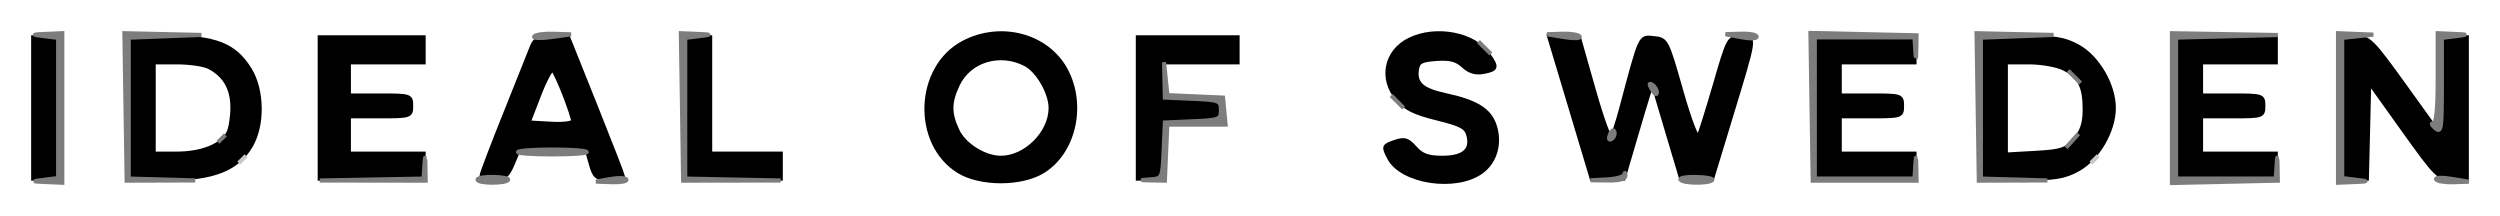
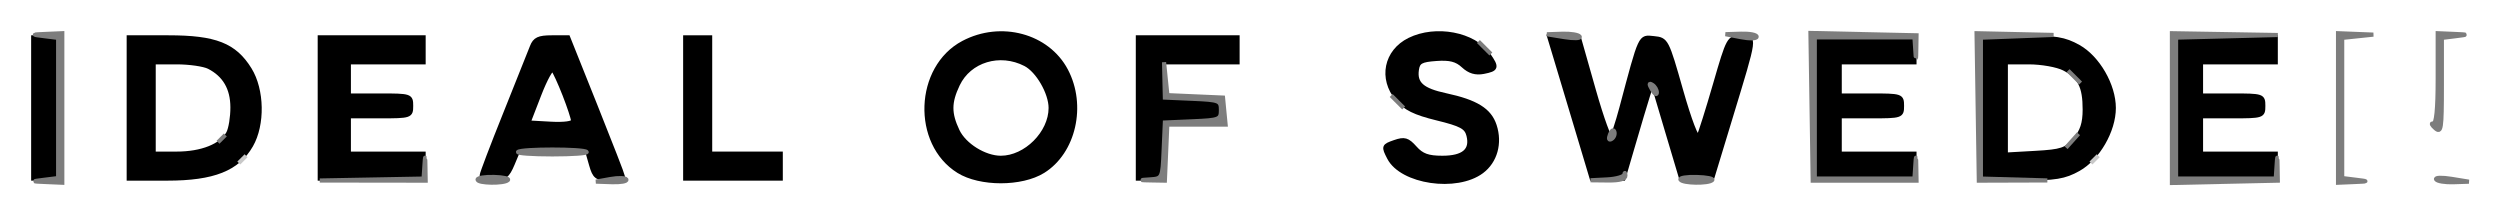
<svg xmlns="http://www.w3.org/2000/svg" version="1.0" width="602pt" height="52pt" viewBox="0 0 602 52" style="" preserveAspectRatio="xMidYMid meet">
  <g fill="#000000FF" stroke="#000000FF">
    <path d="M 231.960 10.303 C 220.687 16.264 220.015 34.493 230.821 41.212 C 236.017 44.443 245.983 44.443 251.179 41.212 C 258.598 36.599 261.150 25.381 256.697 16.960 C 252.246 8.542 241.008 5.518 231.960 10.303 M 246.915 15.456 C 249.909 17.005 253.000 22.360 253.000 26.000 C 253.000 32.003 247.003 38.000 241.000 38.000 C 237.095 38.000 232.211 34.964 230.577 31.522 C 228.575 27.301 228.587 24.672 230.631 20.364 C 233.418 14.492 240.768 12.277 246.915 15.456 " />
  </g>
  <g fill="#000000FF" stroke="#000000FF">
    <path d="M 477.000 26.000 L 477.000 43.000 486.750 42.984 C 494.967 42.970 497.129 42.615 500.500 40.729 C 505.165 38.120 509.000 31.475 509.000 26.000 C 509.000 20.525 505.165 13.880 500.500 11.271 C 497.129 9.385 494.967 9.030 486.750 9.016 L 477.000 9.000 477.000 26.000 M 497.020 16.510 C 500.806 18.468 502.000 20.834 502.000 26.378 C 502.000 29.686 501.366 31.626 499.621 33.655 C 497.520 36.096 496.406 36.468 490.121 36.823 L 483.000 37.226 483.000 26.113 L 483.000 15.000 488.550 15.000 C 491.602 15.000 495.414 15.680 497.020 16.510 " />
  </g>
  <g fill="#000000FF" stroke="#000000FF">
    <path d="M 31.000 26.000 L 31.000 43.000 40.288 43.000 C 51.371 43.000 57.194 40.693 60.460 35.008 C 63.338 30.000 63.188 21.659 60.133 16.714 C 56.495 10.829 51.850 9.000 40.540 9.000 L 31.000 9.000 31.000 26.000 M 50.316 16.117 C 54.082 18.043 55.954 21.250 55.978 25.816 C 55.990 28.189 55.537 30.997 54.970 32.055 C 53.341 35.099 48.567 37.000 42.550 37.000 L 37.000 37.000 37.000 26.000 L 37.000 15.000 42.566 15.000 C 45.627 15.000 49.114 15.503 50.316 16.117 " />
  </g>
  <g fill="#000000FF" stroke="#000000FF">
    <path d="M 374.511 13.691 C 375.309 16.336 377.613 24.013 379.630 30.750 L 383.298 43.000 387.106 43.000 L 390.915 43.000 392.890 36.250 C 396.774 22.973 397.863 19.507 397.994 20.000 C 398.067 20.275 399.604 25.450 401.409 31.500 L 404.690 42.500 408.552 42.500 L 412.414 42.500 416.671 28.500 C 422.847 8.189 422.741 9.000 419.209 9.000 C 416.310 9.000 416.203 9.195 413.002 20.250 C 411.211 26.438 409.426 32.101 409.035 32.836 C 408.624 33.609 406.849 28.977 404.821 21.836 C 401.369 9.682 401.272 9.495 398.246 9.193 C 394.866 8.855 395.188 8.164 390.435 26.000 C 389.482 29.575 388.388 32.859 388.003 33.298 C 387.618 33.738 385.731 28.563 383.810 21.798 L 380.317 9.500 376.688 9.191 L 373.060 8.883 374.511 13.691 " />
  </g>
  <g fill="#000000FF" stroke="#000000FF">
-     <path d="M 564.000 26.000 L 564.000 43.000 566.968 43.000 L 569.937 43.000 570.218 31.393 L 570.500 19.786 578.798 31.393 C 586.637 42.358 587.287 43.000 590.548 43.000 L 594.000 43.000 594.000 26.000 L 594.000 9.000 591.032 9.000 L 588.063 9.000 587.782 20.718 L 587.500 32.436 579.068 20.718 C 571.218 9.810 570.406 9.000 567.318 9.000 L 564.000 9.000 564.000 26.000 " />
-   </g>
+     </g>
  <g fill="#000000FF" stroke="#000000FF">
    <path d="M 128.087 11.250 C 127.612 12.488 124.699 19.784 121.612 27.464 C 118.525 35.145 116.000 41.782 116.000 42.214 C 116.000 42.646 117.344 43.000 118.987 43.000 C 121.461 43.000 122.227 42.393 123.453 39.459 L 124.932 35.918 133.181 36.209 L 141.431 36.500 142.360 39.750 C 143.171 42.586 143.716 43.000 146.645 43.000 C 148.490 43.000 150.000 42.776 150.000 42.503 C 150.000 42.230 147.029 34.580 143.397 25.503 L 136.794 9.000 132.872 9.000 C 129.728 9.000 128.779 9.446 128.087 11.250 M 135.928 22.787 C 137.068 25.695 138.000 28.530 138.000 29.087 C 138.000 29.682 135.786 29.976 132.631 29.800 L 127.261 29.500 129.861 22.780 C 131.291 19.085 132.775 16.385 133.159 16.780 C 133.543 17.176 134.789 19.879 135.928 22.787 " />
  </g>
  <g fill="#000000FF" stroke="#000000FF">
    <path d="M 77.000 26.000 L 77.000 43.000 89.500 43.000 L 102.000 43.000 102.000 40.000 L 102.000 37.000 93.000 37.000 L 84.000 37.000 84.000 32.500 L 84.000 28.000 91.500 28.000 C 98.833 28.000 99.000 27.944 99.000 25.500 C 99.000 23.056 98.833 23.000 91.500 23.000 L 84.000 23.000 84.000 19.000 L 84.000 15.000 93.000 15.000 L 102.000 15.000 102.000 12.000 L 102.000 9.000 89.500 9.000 L 77.000 9.000 77.000 26.000 " />
  </g>
  <g fill="#000000FF" stroke="#000000FF">
    <path d="M 339.383 9.583 C 333.711 12.381 332.384 18.926 336.498 23.815 C 338.397 26.072 340.675 27.195 346.006 28.502 C 351.885 29.942 353.114 30.608 353.620 32.623 C 354.521 36.211 352.419 38.000 347.302 38.000 C 343.872 38.000 342.361 37.453 340.729 35.620 C 338.930 33.601 338.188 33.387 335.826 34.211 C 333.139 35.147 333.093 35.279 334.500 38.000 C 337.539 43.877 350.739 45.825 356.810 41.292 C 360.078 38.853 361.299 34.488 359.904 30.233 C 358.683 26.506 355.452 24.505 348.115 22.931 C 342.482 21.723 340.699 20.150 341.173 16.805 C 341.449 14.859 342.181 14.451 345.868 14.187 C 349.143 13.952 350.770 14.370 352.368 15.857 C 353.847 17.233 355.342 17.676 357.250 17.303 C 360.433 16.682 360.560 16.245 358.439 13.217 C 354.919 8.192 345.749 6.443 339.383 9.583 " />
  </g>
  <g fill="#000000FF" stroke="#000000FF">
    <path d="M 524.000 26.000 L 524.000 43.000 536.000 43.000 L 548.000 43.000 548.000 40.000 L 548.000 37.000 539.000 37.000 L 530.000 37.000 530.000 32.500 L 530.000 28.000 537.500 28.000 C 544.833 28.000 545.000 27.944 545.000 25.500 C 545.000 23.056 544.833 23.000 537.500 23.000 L 530.000 23.000 530.000 19.000 L 530.000 15.000 539.000 15.000 L 548.000 15.000 548.000 12.000 L 548.000 9.000 536.000 9.000 L 524.000 9.000 524.000 26.000 " />
  </g>
  <g fill="#000000FF" stroke="#000000FF">
    <path d="M 437.000 26.000 L 437.000 43.000 449.000 43.000 L 461.000 43.000 461.000 40.000 L 461.000 37.000 452.000 37.000 L 443.000 37.000 443.000 32.500 L 443.000 28.000 450.500 28.000 C 457.833 28.000 458.000 27.944 458.000 25.500 C 458.000 23.056 457.833 23.000 450.500 23.000 L 443.000 23.000 443.000 19.000 L 443.000 15.000 452.000 15.000 L 461.000 15.000 461.000 12.000 L 461.000 9.000 449.000 9.000 L 437.000 9.000 437.000 26.000 " />
  </g>
  <g fill="#000000FF" stroke="#000000FF">
    <path d="M 274.000 26.000 L 274.000 43.000 276.954 43.000 C 279.906 43.000 279.909 42.993 280.204 36.250 L 280.500 29.500 287.250 29.204 C 293.633 28.925 294.000 28.778 294.000 26.500 C 294.000 24.222 293.633 24.075 287.250 23.796 L 280.500 23.500 280.193 19.250 L 279.885 15.000 288.943 15.000 L 298.000 15.000 298.000 12.000 L 298.000 9.000 286.000 9.000 L 274.000 9.000 274.000 26.000 " />
  </g>
  <g fill="#000000FF" stroke="#000000FF">
    <path d="M 165.000 26.000 L 165.000 43.000 176.500 43.000 L 188.000 43.000 188.000 40.000 L 188.000 37.000 179.500 37.000 L 171.000 37.000 171.000 23.000 L 171.000 9.000 168.000 9.000 L 165.000 9.000 165.000 26.000 " />
  </g>
  <g fill="#000000FF" stroke="#000000FF">
    <path d="M 8.000 26.000 L 8.000 43.000 11.000 43.000 L 14.000 43.000 14.000 26.000 L 14.000 9.000 11.000 9.000 L 8.000 9.000 8.000 26.000 " />
  </g>
  <g fill="#7D7D7DFF" stroke="#7D7D7DFF">
    <path d="M 436.227 25.720 L 436.500 43.500 449.000 43.500 L 461.500 43.500 461.444 40.250 C 461.394 37.273 461.373 37.252 461.194 40.000 L 461.000 43.000 449.000 43.000 L 437.000 43.000 437.000 26.000 L 437.000 9.000 449.000 9.000 L 461.000 9.000 461.194 12.000 C 461.373 14.748 461.394 14.727 461.444 11.750 L 461.500 8.500 448.727 8.220 L 435.954 7.940 436.227 25.720 " />
  </g>
  <g fill="#7D7D7DFF" stroke="#7D7D7DFF">
    <path d="M 523.000 26.030 L 523.000 44.060 535.750 43.780 L 548.500 43.500 548.444 40.250 C 548.394 37.273 548.373 37.252 548.194 40.000 L 548.000 43.000 536.000 43.000 L 524.000 43.000 524.000 26.031 L 524.000 9.062 536.250 8.747 L 548.500 8.432 535.750 8.216 L 523.000 8.000 523.000 26.030 " />
  </g>
  <g fill="#7D7D7DFF" stroke="#7D7D7DFF">
    <path d="M 476.227 25.750 L 476.500 43.500 484.750 43.474 L 493.000 43.447 485.000 43.224 L 477.000 43.000 477.000 26.039 L 477.000 9.078 485.750 8.745 L 494.500 8.411 485.227 8.206 L 475.954 8.000 476.227 25.750 " />
  </g>
  <g fill="#7D7D7DFF" stroke="#7D7D7DFF">
-     <path d="M 30.227 25.750 L 30.500 43.500 38.750 43.474 L 47.000 43.447 39.000 43.224 L 31.000 43.000 31.000 26.039 L 31.000 9.078 39.750 8.745 L 48.500 8.411 39.227 8.206 L 29.954 8.000 30.227 25.750 " />
-   </g>
+     </g>
  <g fill="#7D7D7DFF" stroke="#7D7D7DFF">
-     <path d="M 164.227 25.750 L 164.500 43.500 176.250 43.481 L 188.000 43.462 176.500 43.231 L 165.000 43.000 165.000 26.063 L 165.000 9.127 168.250 8.723 C 171.431 8.329 171.419 8.317 167.727 8.160 L 163.954 8.000 164.227 25.750 " />
-   </g>
+     </g>
  <g fill="#7D7D7DFF" stroke="#7D7D7DFF">
    <path d="M 280.402 19.243 L 280.500 23.500 287.250 23.796 C 293.633 24.075 294.000 24.222 294.000 26.500 C 294.000 28.778 293.633 28.925 287.250 29.204 L 280.500 29.500 280.204 36.250 C 279.911 42.943 279.884 43.002 276.954 43.194 C 274.365 43.365 274.402 43.396 277.250 43.444 L 280.500 43.500 280.796 36.750 L 281.091 30.000 288.109 30.000 L 295.127 30.000 294.813 26.750 L 294.500 23.500 287.805 23.206 L 281.111 22.911 280.707 18.948 L 280.304 14.985 280.402 19.243 " />
  </g>
  <g fill="#7D7D7DFF" stroke="#7D7D7DFF">
    <path d="M 563.000 26.000 L 563.000 44.000 566.750 43.840 C 570.442 43.682 570.450 43.674 567.250 43.277 L 564.000 42.873 564.000 25.997 L 564.000 9.121 567.750 8.728 L 571.500 8.336 567.250 8.168 L 563.000 8.000 563.000 26.000 " />
  </g>
  <g fill="#7D7D7DFF" stroke="#7D7D7DFF">
    <path d="M 10.750 8.723 L 14.000 9.127 14.000 26.000 L 14.000 42.873 10.750 43.277 C 7.550 43.674 7.558 43.682 11.250 43.840 L 15.000 44.000 15.000 26.000 L 15.000 8.000 11.250 8.160 C 7.558 8.318 7.550 8.326 10.750 8.723 " />
  </g>
  <g fill="#7D7D7DFF" stroke="#7D7D7DFF">
    <path d="M 587.000 19.000 C 587.000 26.328 586.641 29.917 585.926 29.750 C 585.335 29.613 585.560 30.118 586.426 30.872 C 587.846 32.111 588.000 31.117 588.000 20.686 L 588.000 9.127 591.250 8.723 C 594.450 8.326 594.442 8.318 590.750 8.160 L 587.000 8.000 587.000 19.000 " />
  </g>
  <g fill="#7D7D7DFF" stroke="#7D7D7DFF">
    <path d="M 102.194 40.000 L 102.000 43.000 89.500 43.232 L 77.000 43.464 89.750 43.482 L 102.500 43.500 102.444 40.250 C 102.394 37.273 102.373 37.252 102.194 40.000 " />
  </g>
  <g fill="#7D7D7DFF" stroke="#7D7D7DFF">
    <path d="M 124.746 36.587 C 124.424 36.910 128.138 37.174 133.000 37.174 C 137.862 37.174 141.576 36.910 141.254 36.587 C 140.488 35.821 125.512 35.821 124.746 36.587 " />
  </g>
  <g fill="#7D7D7DFF" stroke="#7D7D7DFF">
    <path d="M 391.150 42.000 C 391.068 42.550 389.200 43.092 387.000 43.205 L 383.000 43.409 387.250 43.455 C 390.058 43.485 391.466 43.076 391.400 42.250 C 391.345 41.563 391.233 41.450 391.150 42.000 " />
  </g>
  <g fill="#7D7D7DFF" stroke="#7D7D7DFF">
    <path d="M 404.653 43.250 C 405.216 44.158 411.412 44.255 412.298 43.369 C 412.644 43.022 410.962 42.685 408.559 42.619 C 406.155 42.554 404.398 42.838 404.653 43.250 " />
  </g>
  <g fill="#7D7D7DFF" stroke="#7D7D7DFF">
    <path d="M 114.999 43.250 C 115.000 44.162 121.408 44.259 122.307 43.360 C 122.659 43.008 121.158 42.671 118.972 42.610 C 116.787 42.550 114.999 42.838 114.999 43.250 " />
  </g>
  <g fill="#7D7D7DFF" stroke="#7D7D7DFF">
-     <path d="M 128.631 8.788 C 128.363 9.221 130.249 9.281 132.822 8.922 L 137.500 8.267 133.309 8.134 C 131.004 8.060 128.899 8.355 128.631 8.788 " />
-   </g>
+     </g>
  <g fill="#7D7D7DFF" stroke="#7D7D7DFF">
    <path d="M 586.618 43.191 C 586.893 43.636 588.779 43.944 590.809 43.875 L 594.500 43.750 590.309 43.065 C 588.004 42.689 586.343 42.745 586.618 43.191 " />
  </g>
  <g fill="#7D7D7DFF" stroke="#7D7D7DFF">
    <path d="M 147.000 43.109 L 143.500 43.737 147.333 43.868 C 149.442 43.941 151.017 43.658 150.833 43.241 C 150.650 42.824 148.925 42.764 147.000 43.109 " />
  </g>
  <g fill="#7D7D7DFF" stroke="#7D7D7DFF">
    <path d="M 419.250 8.958 C 421.313 9.358 423.000 9.306 423.000 8.843 C 423.000 8.379 421.313 8.052 419.250 8.115 L 415.500 8.230 419.250 8.958 " />
  </g>
  <g fill="#7D7D7DFF" stroke="#7D7D7DFF">
    <path d="M 376.691 8.935 C 378.996 9.311 380.657 9.255 380.382 8.809 C 380.107 8.364 378.221 8.056 376.191 8.125 L 372.500 8.250 376.691 8.935 " />
  </g>
  <g fill="#7D7D7DFF" stroke="#7D7D7DFF">
    <path d="M 499.000 33.888 L 497.500 35.563 499.000 33.888 L 500.500 32.212 499.000 33.888 " />
  </g>
  <g fill="#7D7D7DFF" stroke="#7D7D7DFF">
    <path d="M 53.378 33.378 L 52.500 34.256 53.378 33.378 L 54.256 32.500 53.378 33.378 " />
  </g>
  <g fill="#7D7D7DFF" stroke="#7D7D7DFF">
    <path d="M 387.695 32.352 C 387.275 33.448 387.413 33.863 388.064 33.460 C 388.637 33.106 388.939 32.318 388.736 31.709 C 388.533 31.100 388.065 31.389 387.695 32.352 " />
  </g>
  <g fill="#7D7D7DFF" stroke="#7D7D7DFF">
    <path d="M 336.500 24.500 L 338.000 26.000 336.500 24.500 L 335.000 23.000 336.500 24.500 " />
  </g>
  <g fill="#7D7D7DFF" stroke="#7D7D7DFF">
    <path d="M 397.843 21.613 C 398.446 22.651 398.953 22.964 398.970 22.309 C 398.986 21.654 398.493 20.805 397.874 20.422 C 397.045 19.910 397.037 20.224 397.843 21.613 " />
  </g>
  <g fill="#7D7D7DFF" stroke="#7D7D7DFF">
    <path d="M 499.500 18.500 L 501.000 20.000 499.500 18.500 L 498.000 17.000 499.500 18.500 " />
  </g>
  <g fill="#7D7D7DFF" stroke="#7D7D7DFF">
    <path d="M 357.500 11.500 L 359.000 13.000 357.500 11.500 L 356.000 10.000 357.500 11.500 " />
  </g>
  <g fill="#C8C8C8FF" stroke="#C8C8C8FF">
    <path d="M 504.378 38.378 L 503.500 39.256 504.378 38.378 L 505.256 37.500 504.378 38.378 " />
  </g>
  <g fill="#C8C8C8FF" stroke="#C8C8C8FF">
    <path d="M 58.378 38.378 L 57.500 39.256 58.378 38.378 L 59.256 37.500 58.378 38.378 " />
  </g>
</svg>